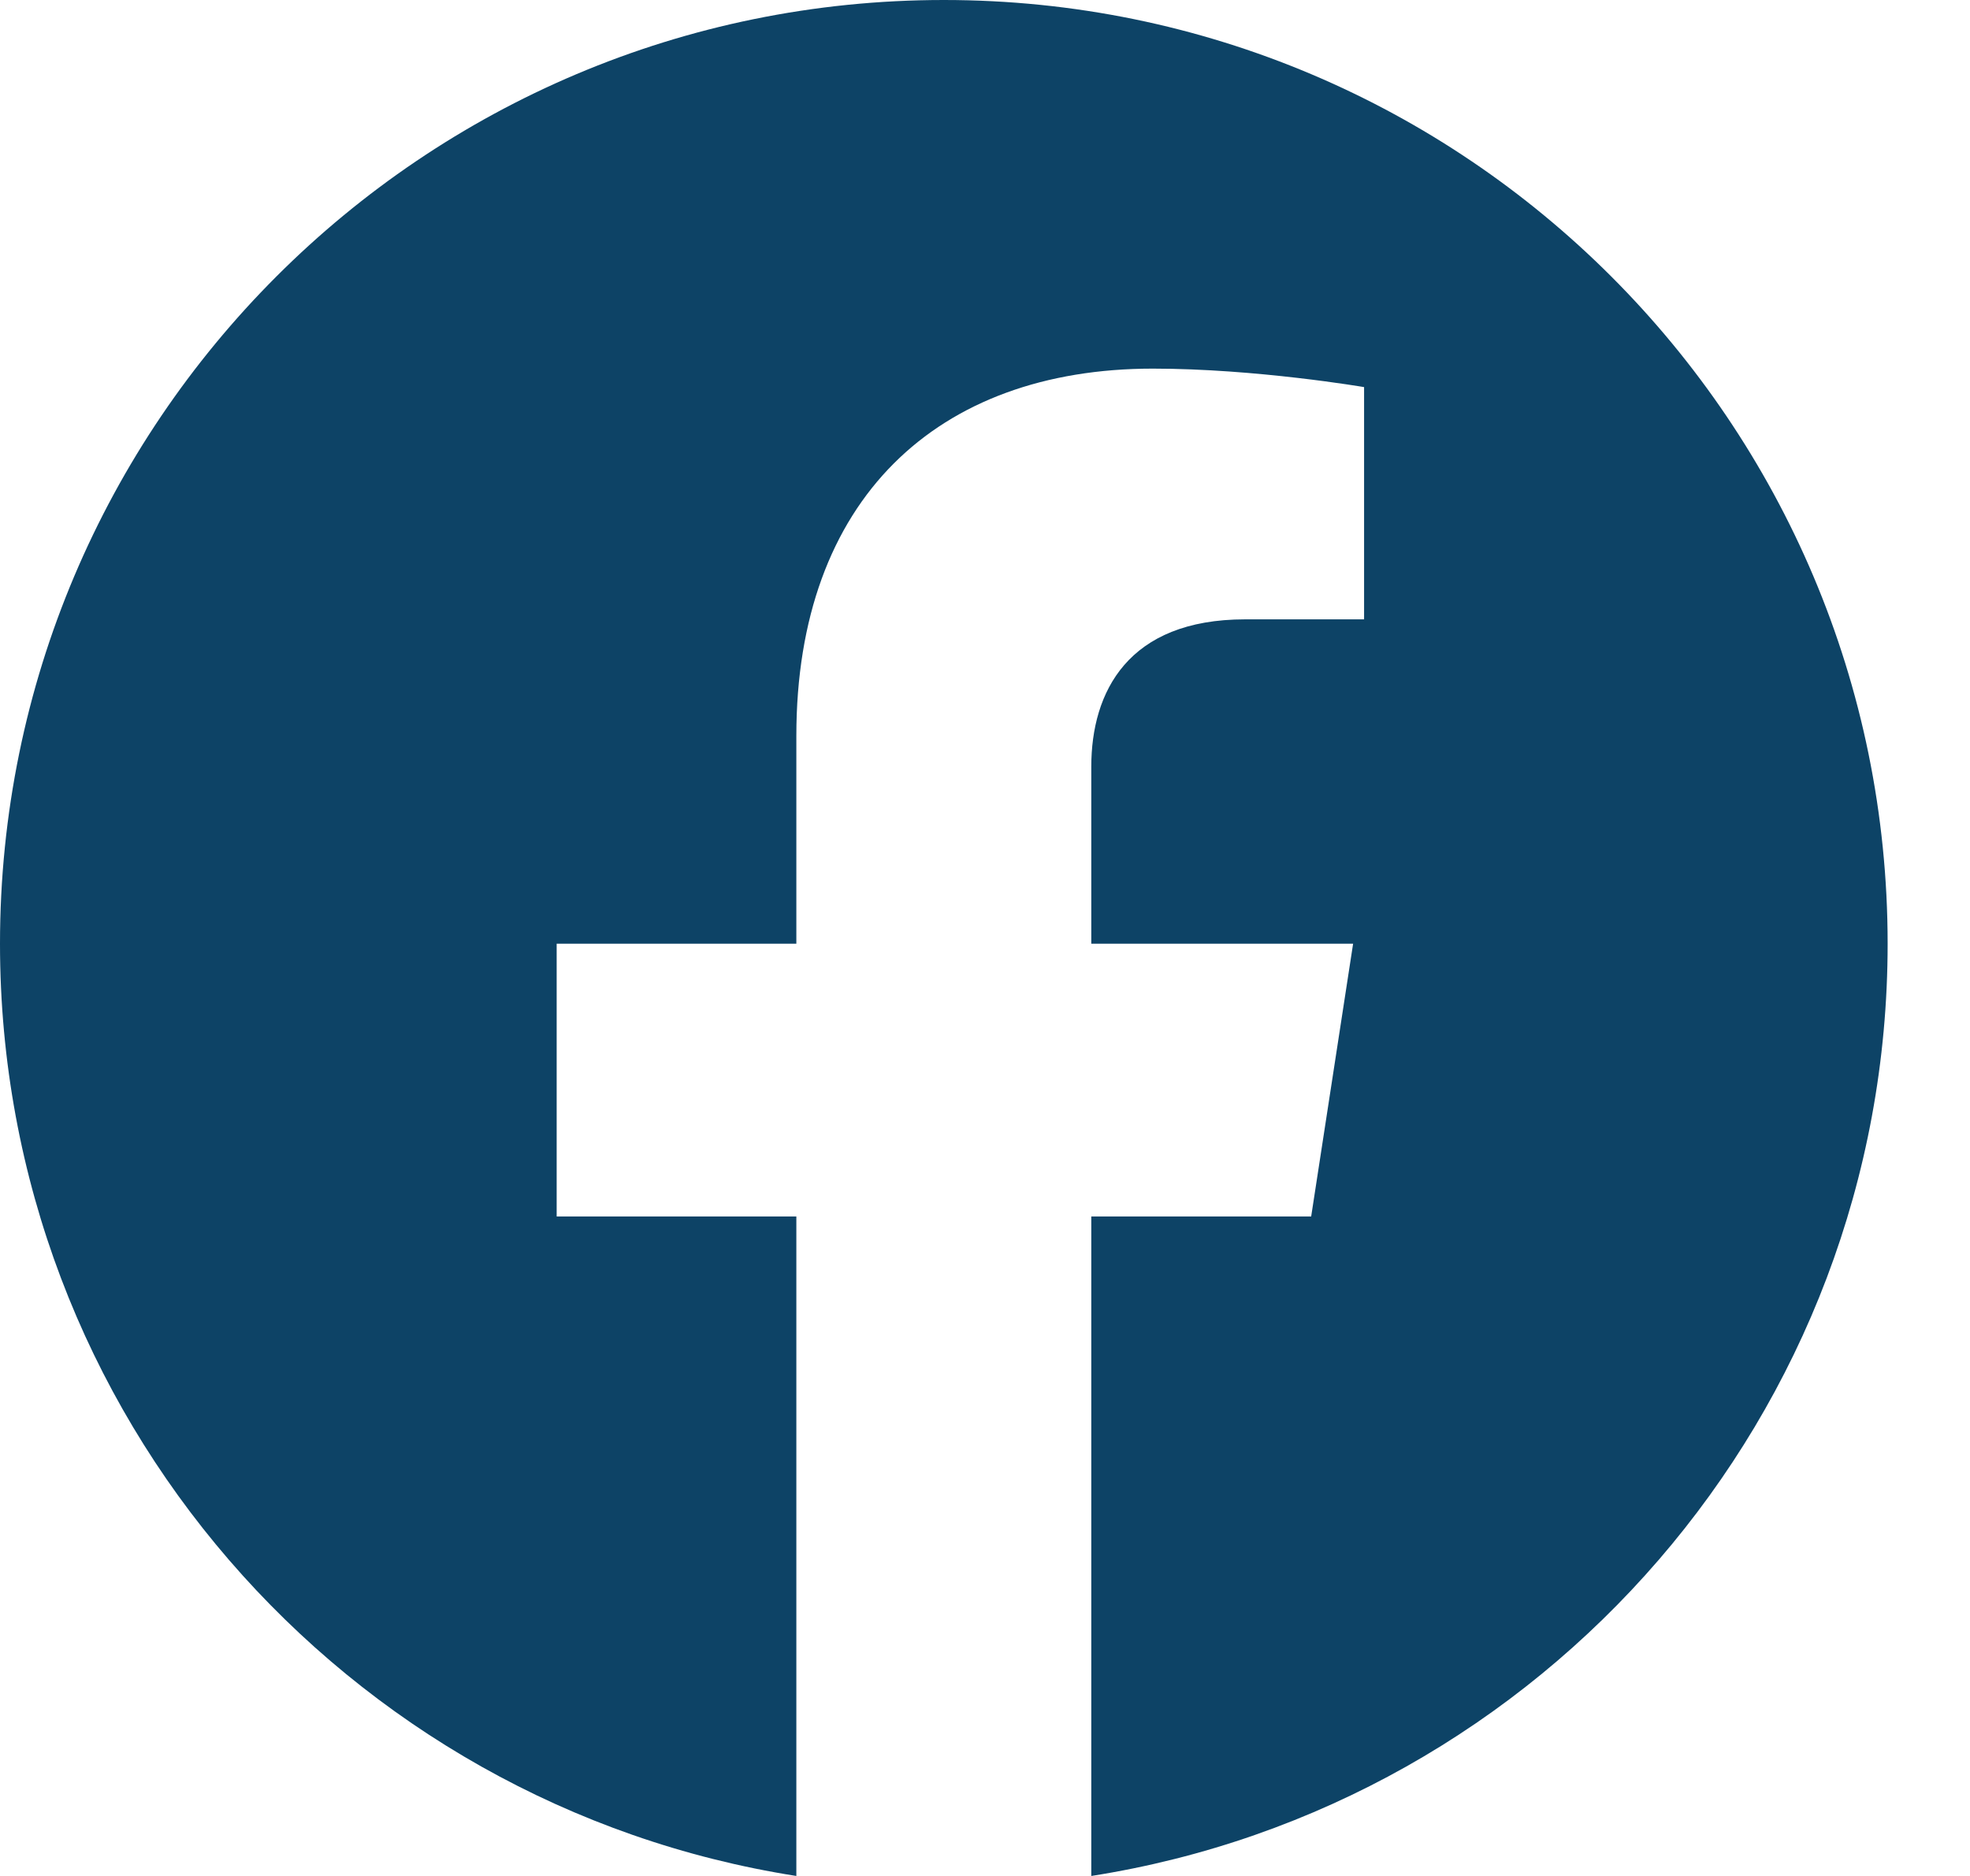
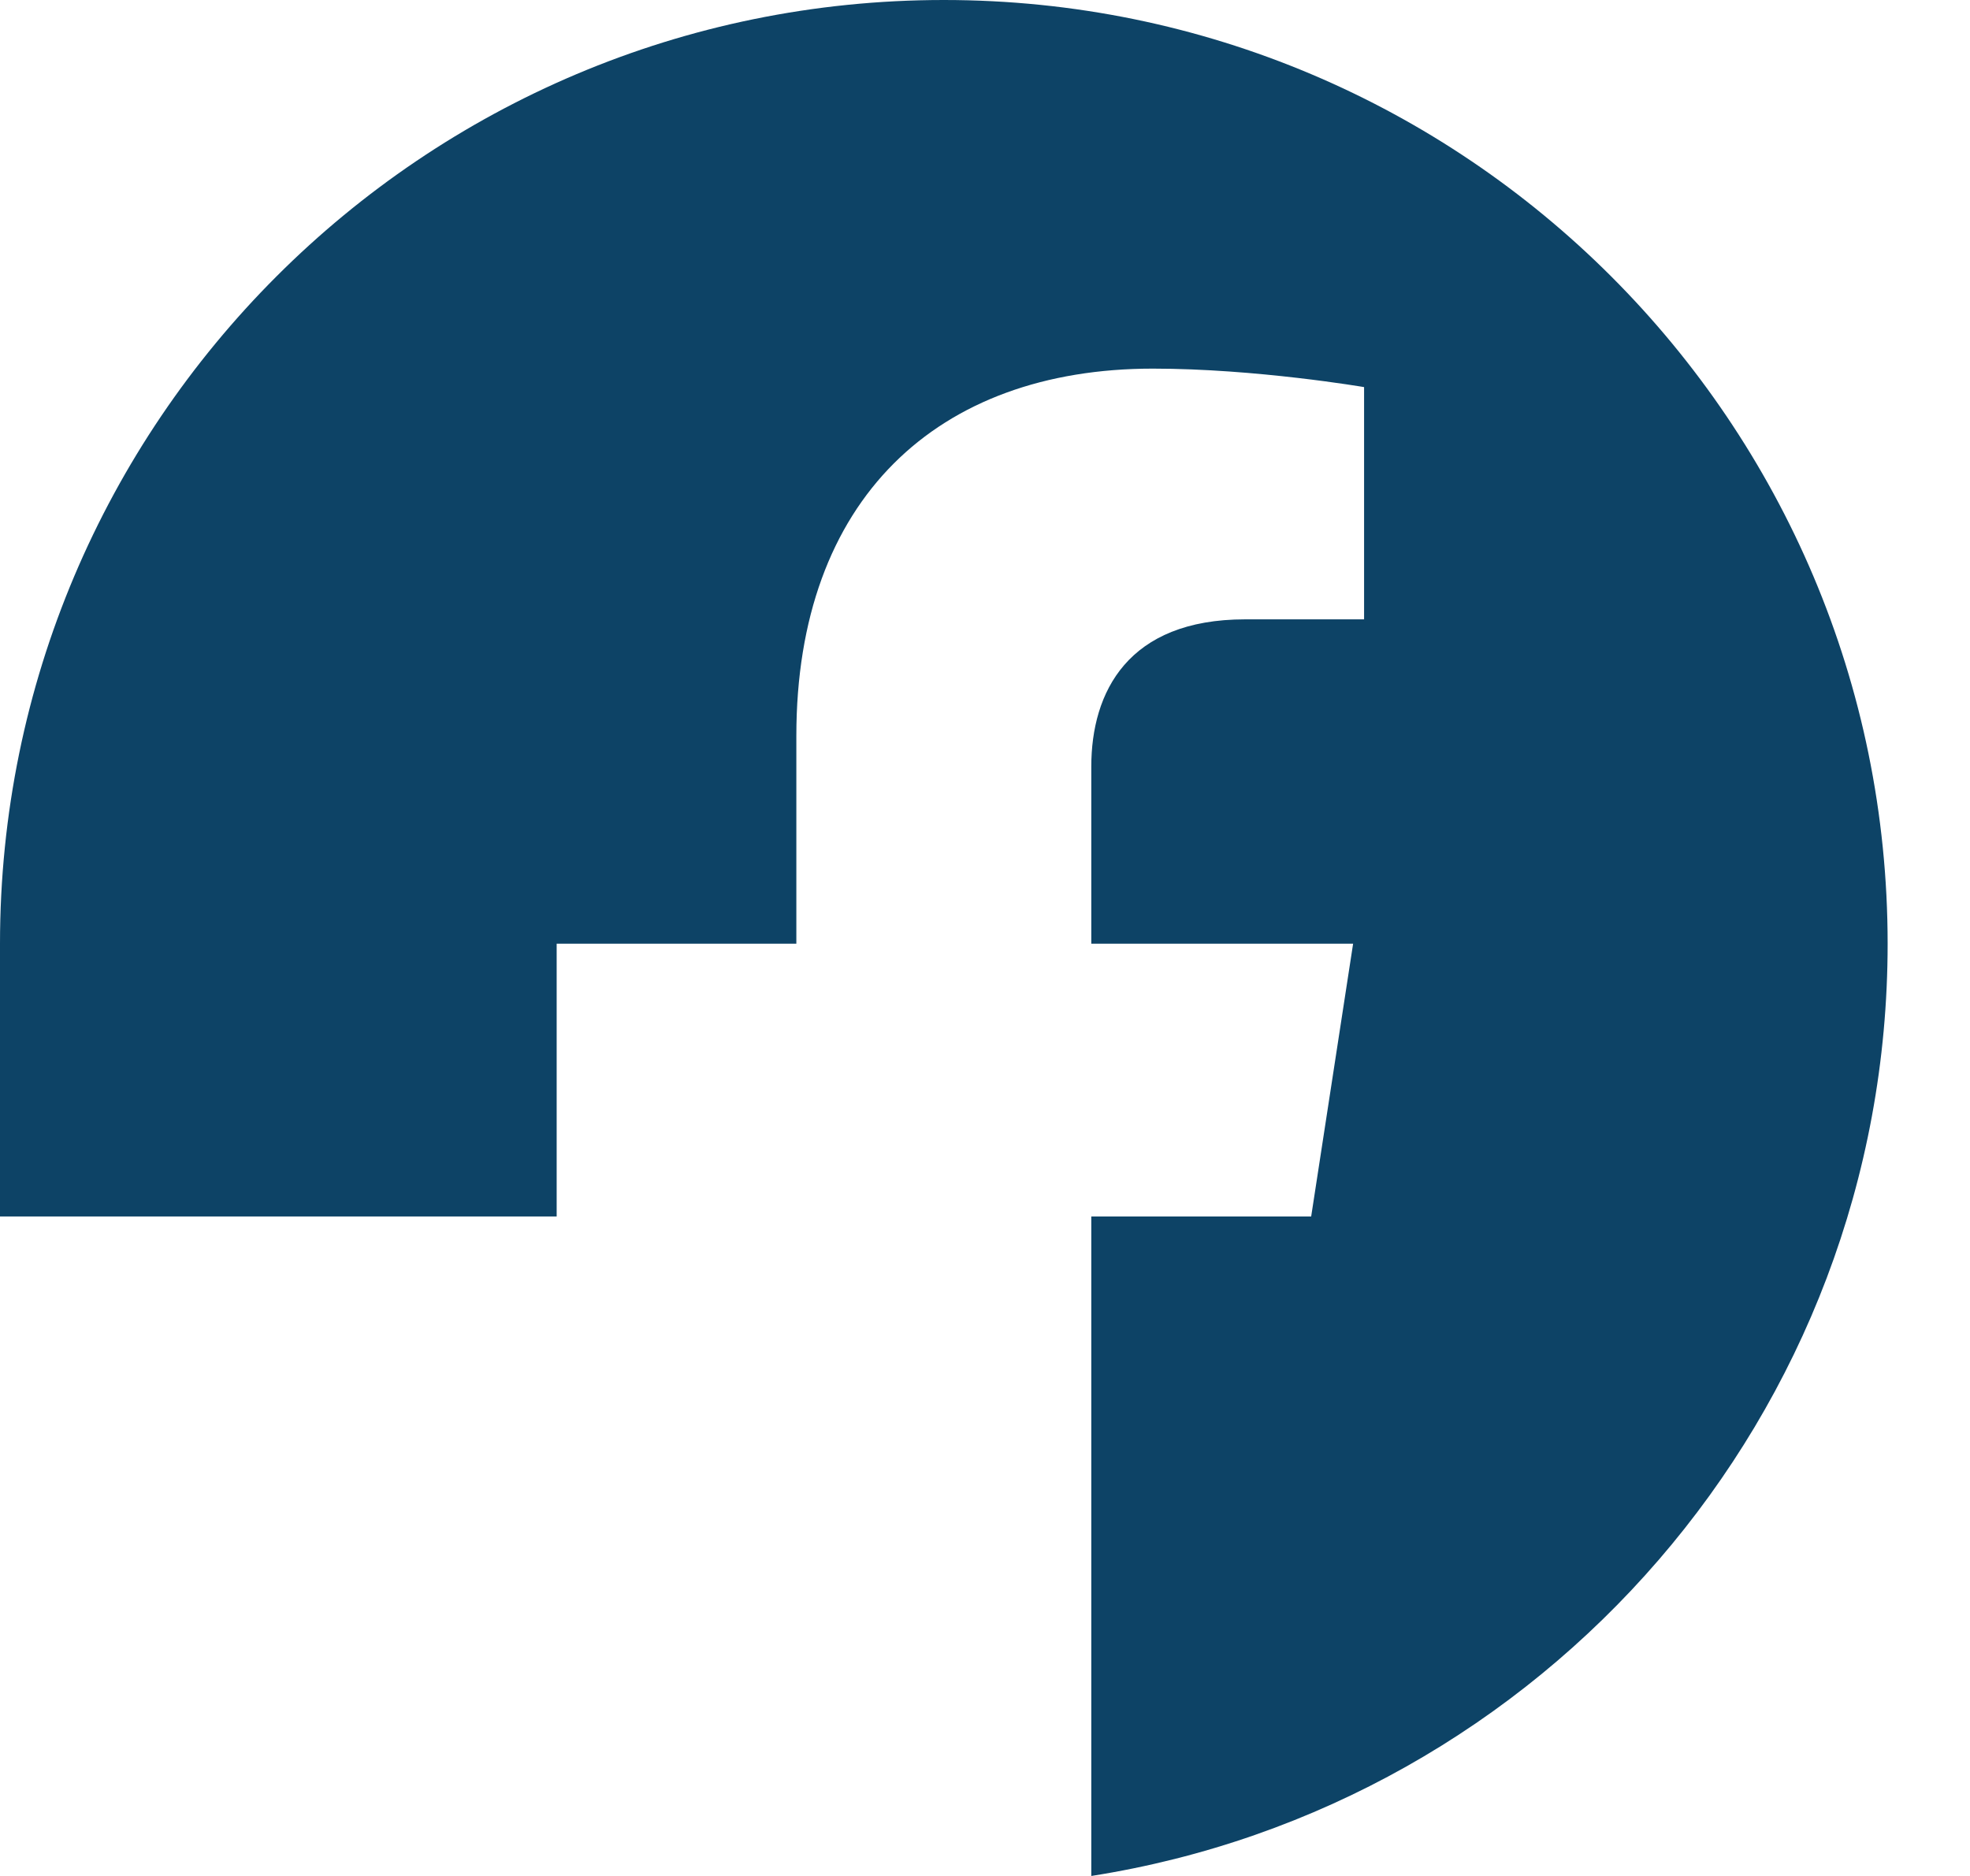
<svg xmlns="http://www.w3.org/2000/svg" width="21" height="20" viewBox="0 0 21 20" fill="none">
-   <path d="M10.061 0C4.505 0 0 4.505 0 10.061C0 15.083 3.679 19.245 8.489 20V12.969H5.934V10.061H8.489V7.845C8.489 5.323 9.991 3.93 12.289 3.93C13.39 3.93 14.541 4.127 14.541 4.127V6.603H13.273C12.023 6.603 11.633 7.378 11.633 8.174V10.061H14.424L13.977 12.969H11.633V20C16.443 19.245 20.122 15.083 20.122 10.061C20.122 4.505 15.618 0 10.061 0Z" fill="#0D4366" />
+   <path d="M10.061 0C4.505 0 0 4.505 0 10.061V12.969H5.934V10.061H8.489V7.845C8.489 5.323 9.991 3.93 12.289 3.93C13.39 3.93 14.541 4.127 14.541 4.127V6.603H13.273C12.023 6.603 11.633 7.378 11.633 8.174V10.061H14.424L13.977 12.969H11.633V20C16.443 19.245 20.122 15.083 20.122 10.061C20.122 4.505 15.618 0 10.061 0Z" fill="#0D4366" />
</svg>